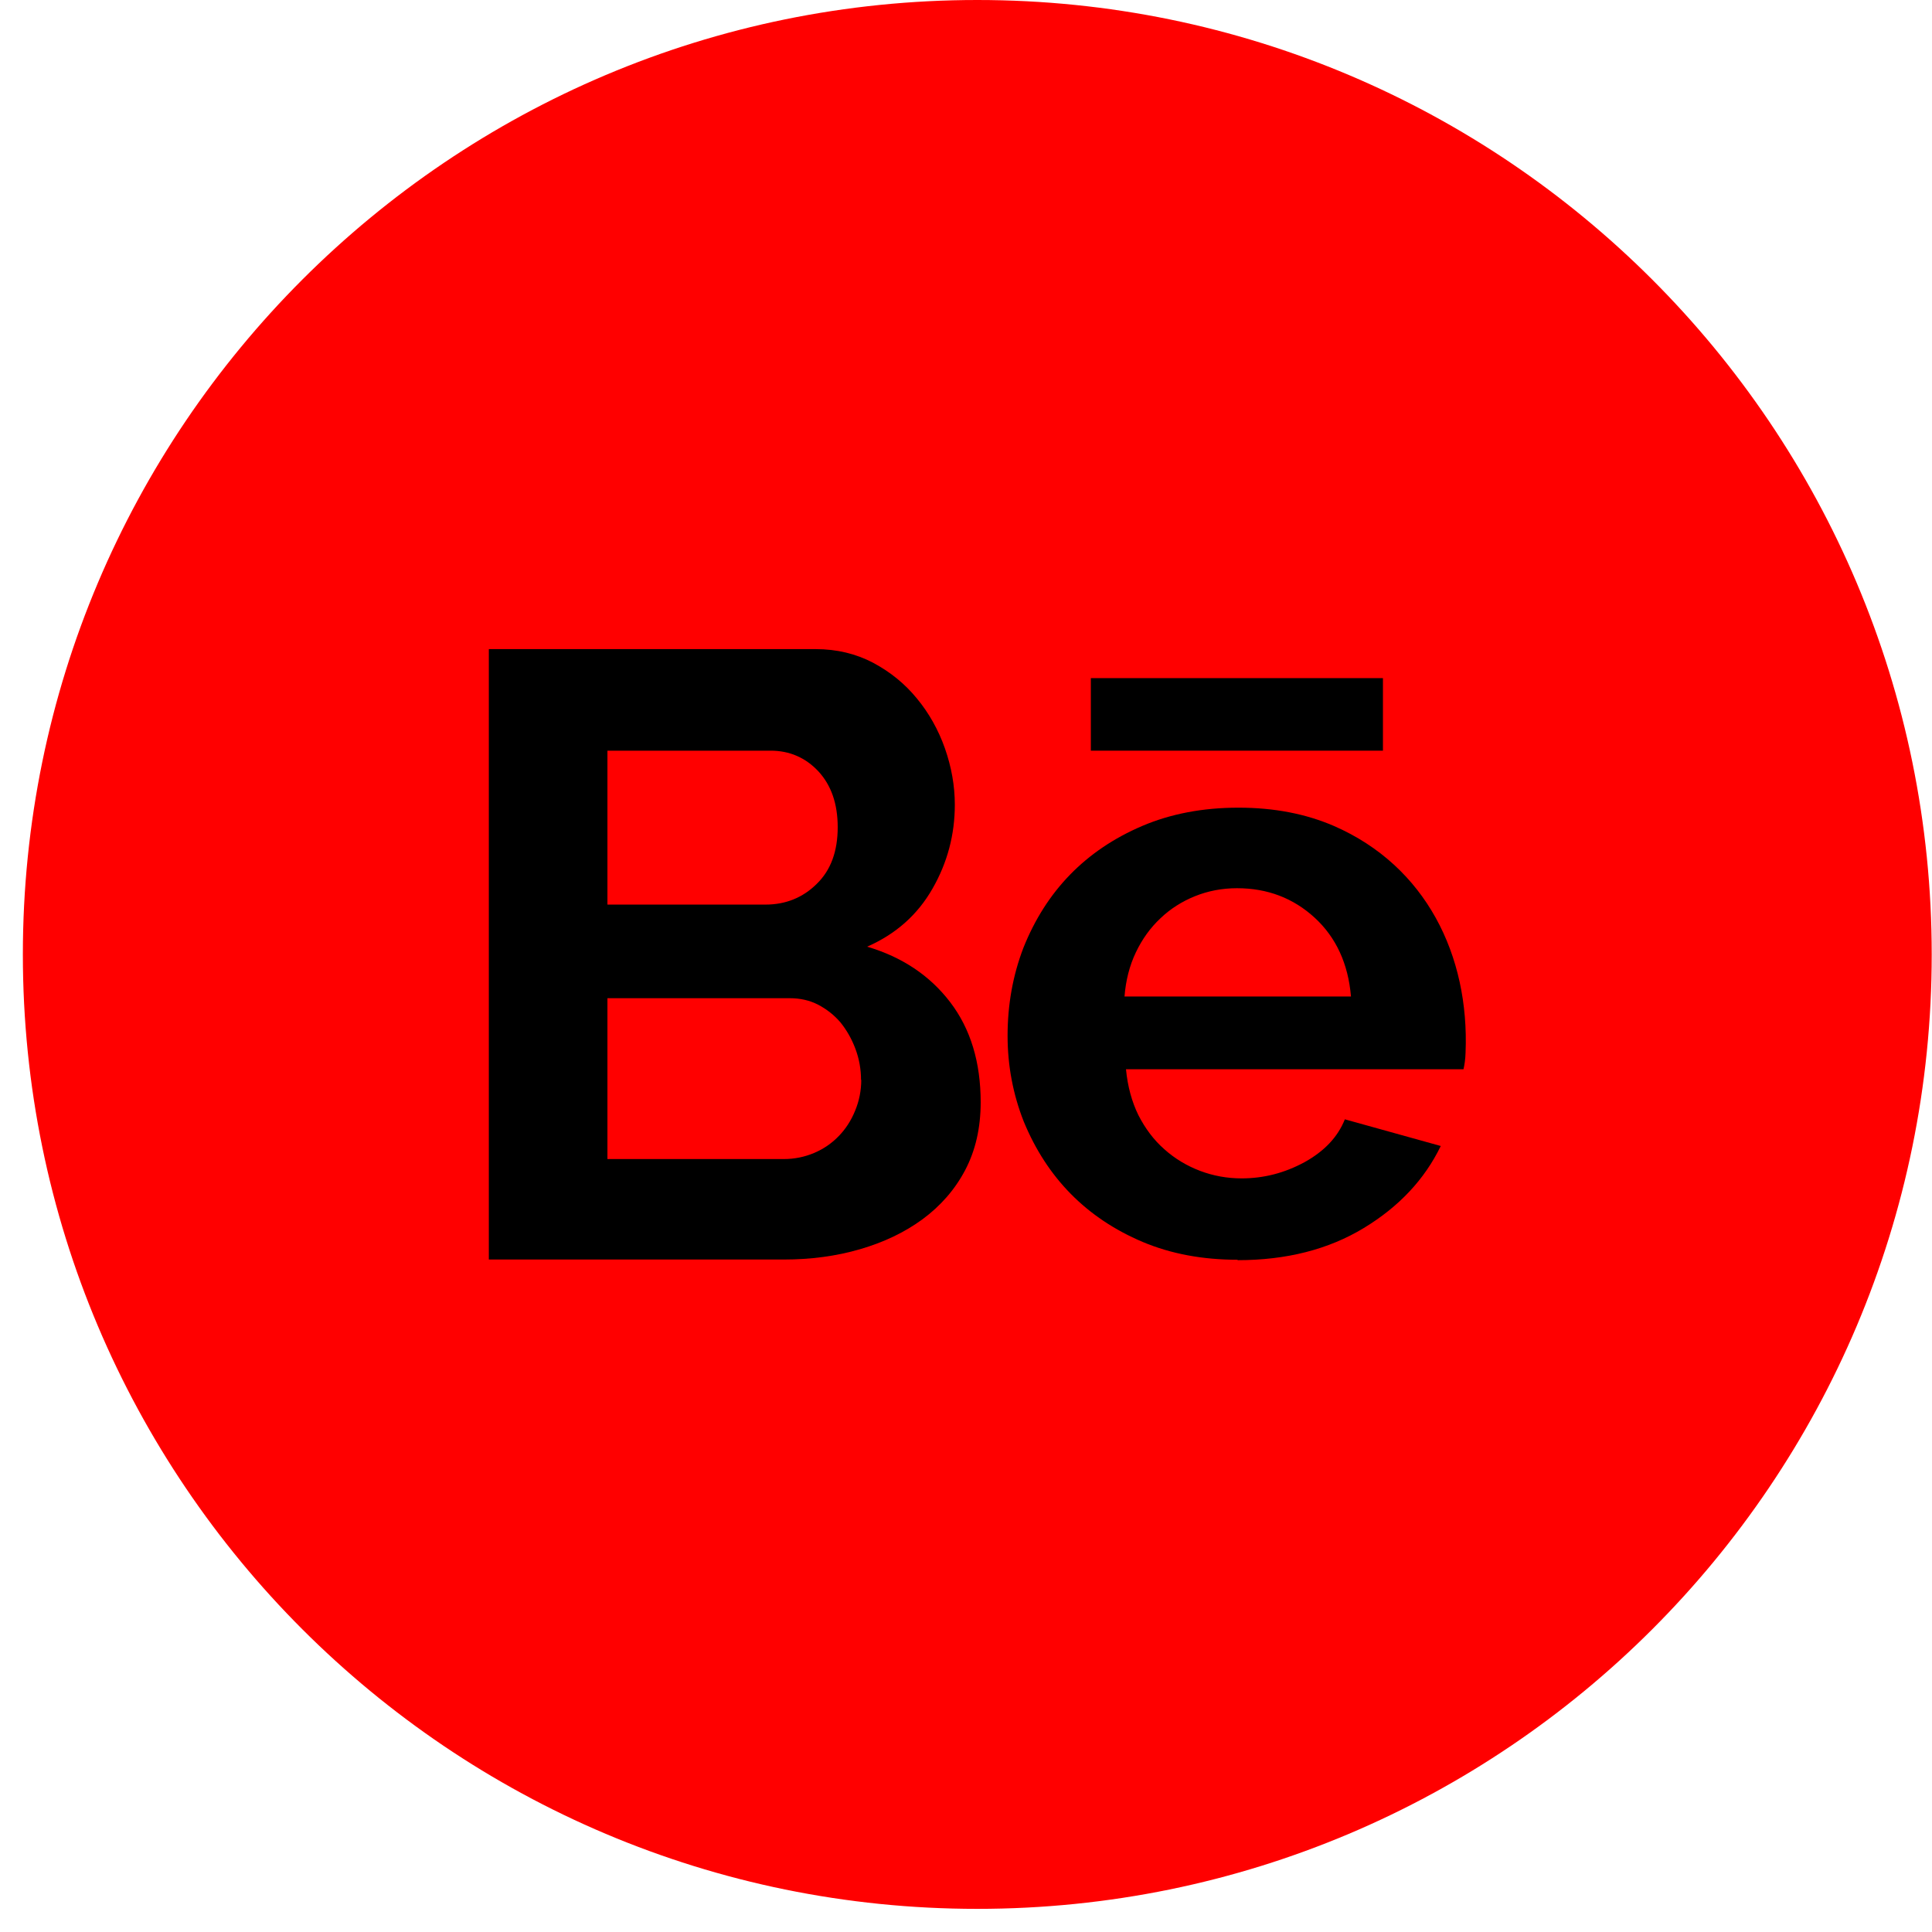
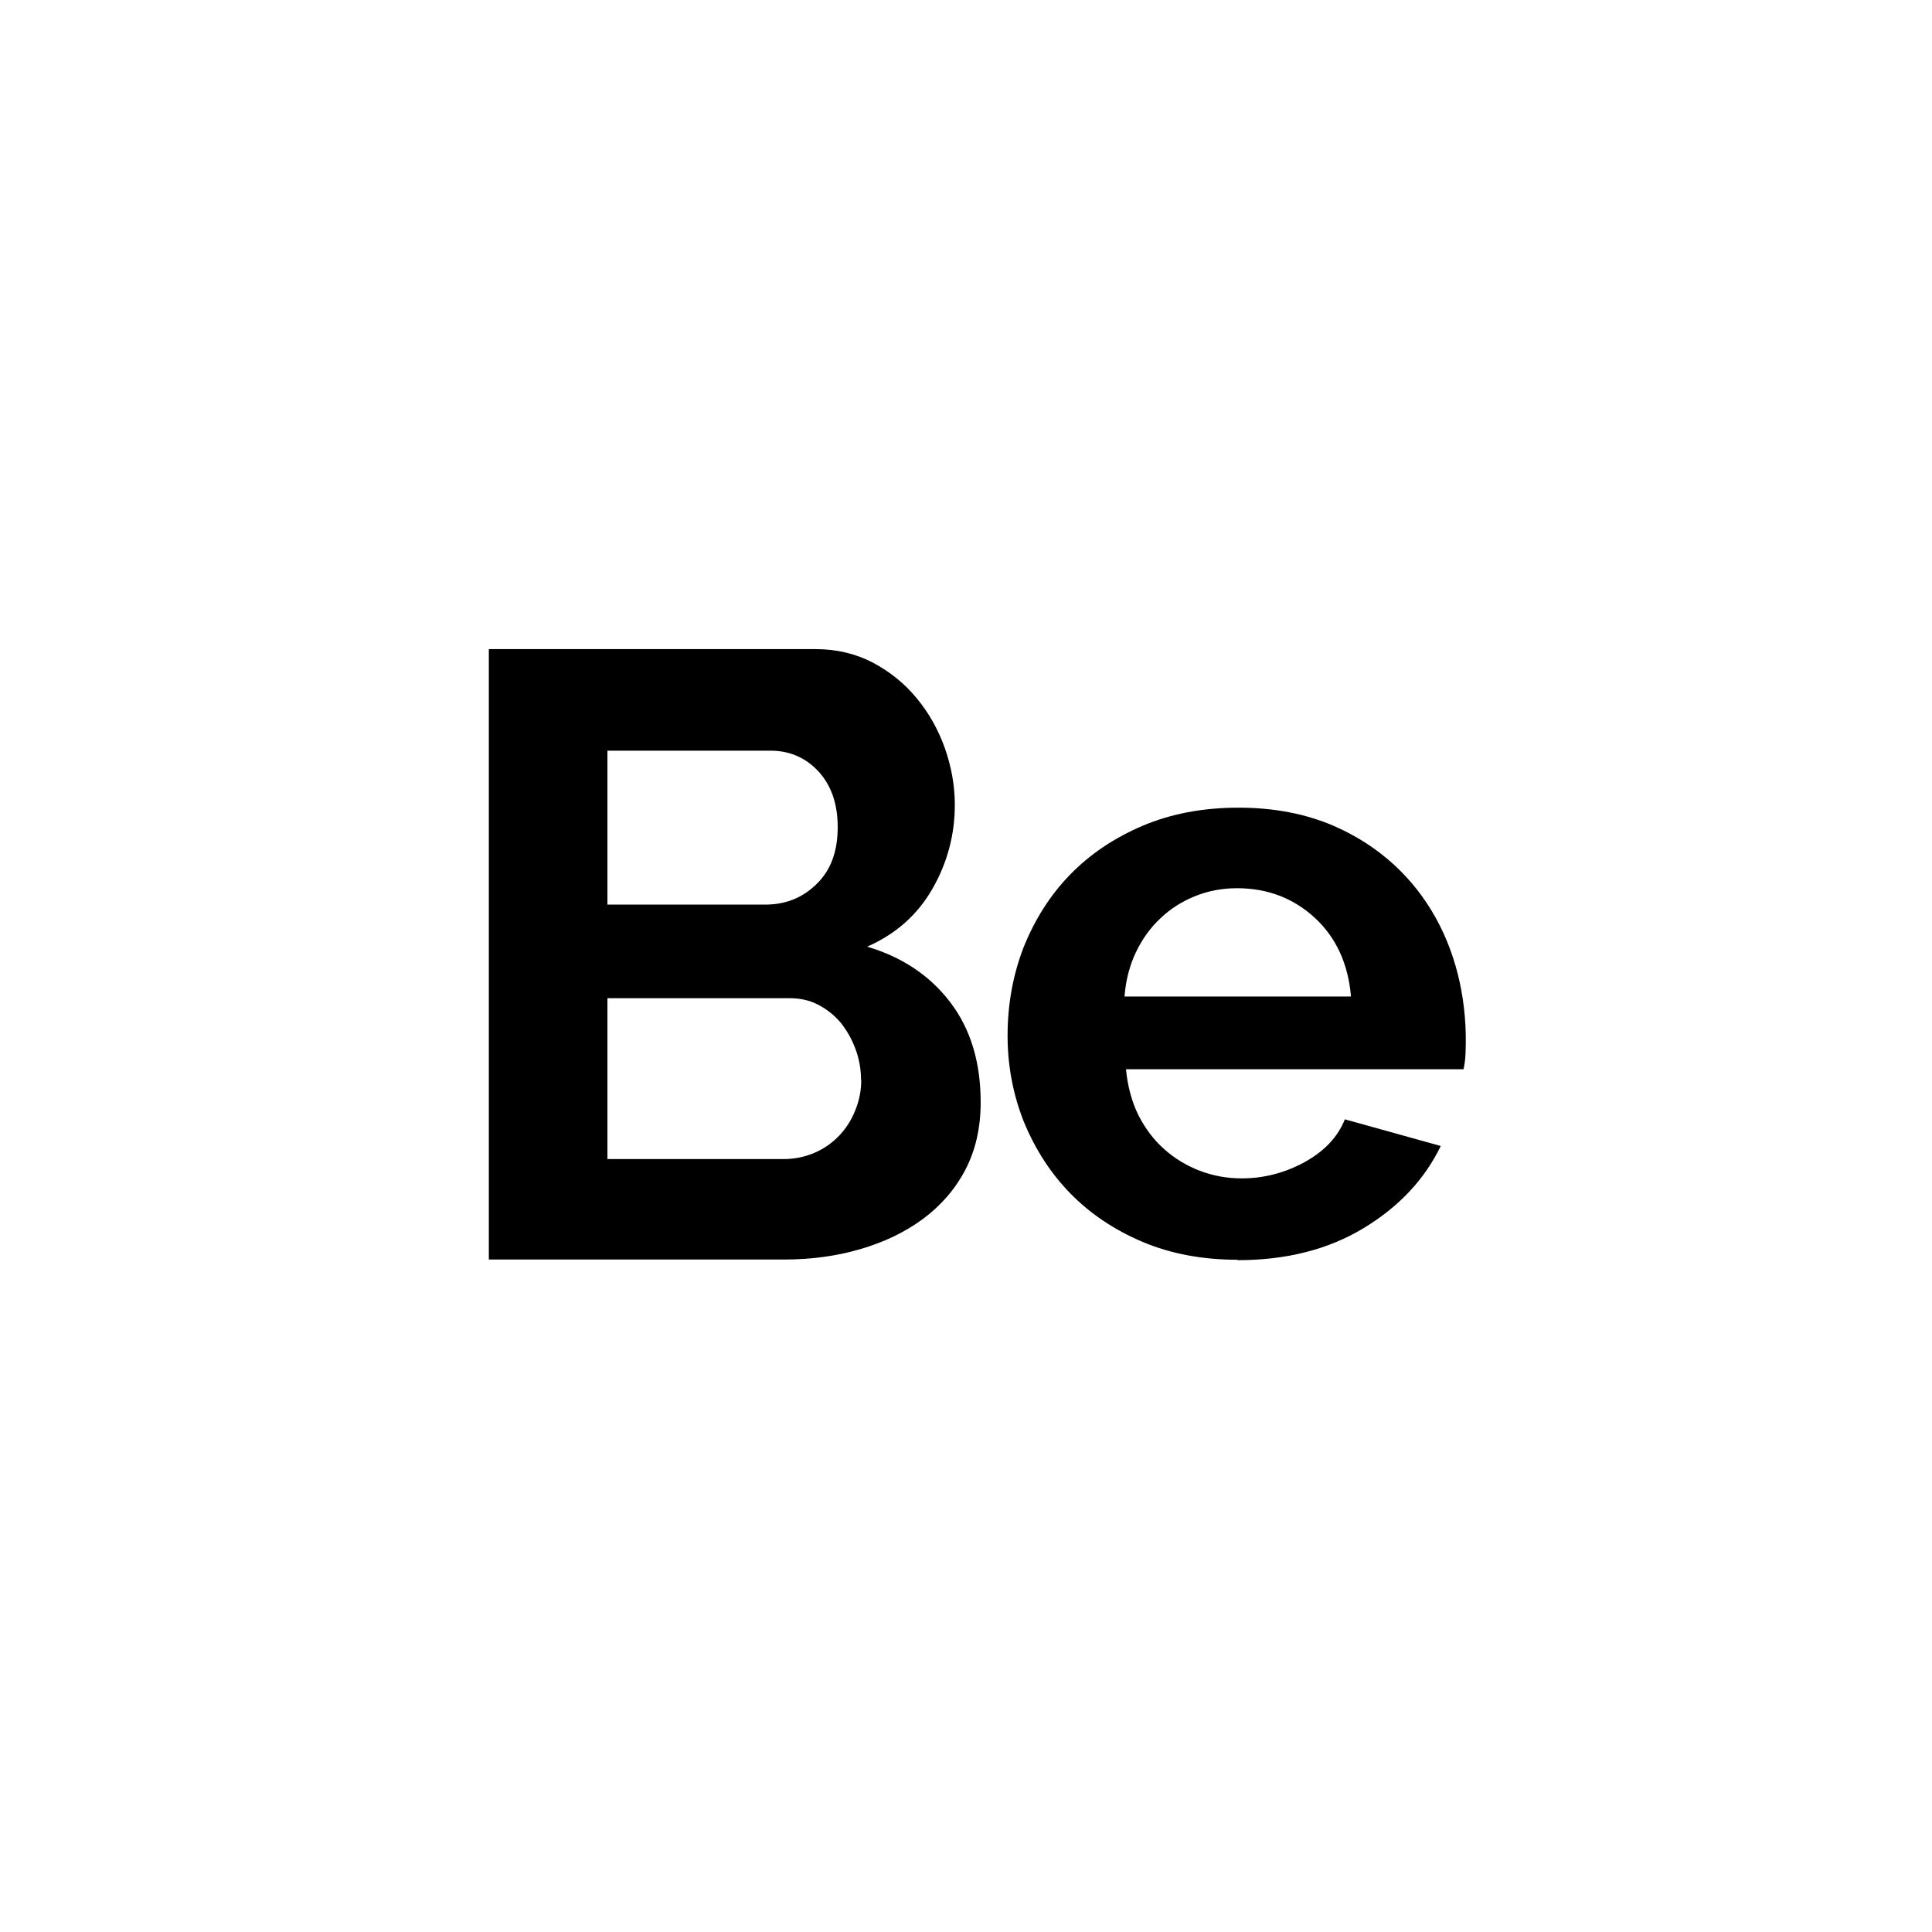
<svg xmlns="http://www.w3.org/2000/svg" width="42" height="42" viewBox="0 0 42 42" fill="none">
-   <path d="M41.994 20.749C41.994 32.209 32.706 41.497 21.246 41.497C9.786 41.497 0.497 32.209 0.497 20.749C0.497 9.289 9.786 0 21.246 0C32.706 0 41.994 9.289 41.994 20.749Z" fill="#FF0000" />
  <path d="M18.718 23.478C18.718 23.24 18.677 23.016 18.595 22.797C18.512 22.577 18.403 22.39 18.27 22.225C18.133 22.065 17.968 21.937 17.785 21.841C17.598 21.745 17.392 21.7 17.168 21.7H13.205V25.197H17.036C17.273 25.197 17.493 25.151 17.699 25.064C17.904 24.977 18.083 24.854 18.233 24.698C18.384 24.543 18.503 24.36 18.59 24.145C18.677 23.935 18.723 23.711 18.723 23.473L18.718 23.478ZM13.205 16.319V19.665H16.643C17.077 19.665 17.452 19.515 17.753 19.217C18.06 18.92 18.211 18.509 18.211 17.983C18.211 17.471 18.069 17.069 17.79 16.767C17.511 16.47 17.164 16.319 16.752 16.319H13.201H13.205ZM21.319 23.962C21.319 24.524 21.205 25.014 20.981 25.439C20.757 25.864 20.446 26.216 20.057 26.504C19.664 26.792 19.212 27.007 18.695 27.157C18.179 27.308 17.625 27.381 17.04 27.381H10.627V14.111H17.731C18.192 14.111 18.608 14.212 18.983 14.409C19.358 14.61 19.673 14.866 19.934 15.186C20.195 15.501 20.4 15.867 20.542 16.269C20.684 16.676 20.757 17.083 20.757 17.494C20.757 18.143 20.597 18.751 20.272 19.318C19.948 19.885 19.477 20.305 18.851 20.58C19.609 20.804 20.213 21.206 20.656 21.786C21.1 22.367 21.319 23.094 21.319 23.962Z" fill="black" />
  <path d="M29.369 21.663C29.309 20.95 29.044 20.378 28.583 19.953C28.116 19.524 27.554 19.309 26.891 19.309C26.567 19.309 26.261 19.368 25.977 19.483C25.694 19.597 25.442 19.757 25.227 19.963C25.008 20.168 24.83 20.415 24.693 20.703C24.555 20.991 24.473 21.316 24.446 21.663H29.373H29.369ZM26.905 27.386C26.146 27.386 25.456 27.258 24.839 26.998C23.618 26.481 22.759 25.603 22.256 24.383C22.023 23.793 21.904 23.167 21.904 22.518C21.904 21.841 22.018 21.206 22.247 20.607C22.741 19.368 23.6 18.482 24.83 17.956C25.451 17.691 26.151 17.558 26.923 17.558C27.696 17.558 28.386 17.691 28.999 17.956C31.001 18.829 31.947 20.772 31.86 22.884C31.856 23.03 31.837 23.149 31.815 23.245H24.478C24.514 23.619 24.606 23.953 24.747 24.241C24.894 24.529 25.081 24.781 25.31 24.982C25.538 25.187 25.799 25.343 26.087 25.453C26.375 25.562 26.677 25.617 26.992 25.617C27.477 25.617 27.929 25.498 28.359 25.265C28.788 25.027 29.081 24.721 29.236 24.333L31.321 24.913C30.969 25.64 30.411 26.234 29.648 26.696C28.88 27.162 27.966 27.395 26.905 27.395V27.386Z" fill="black" />
-   <path d="M23.714 16.319H30.064V14.742H23.714V16.319Z" fill="black" />
</svg>